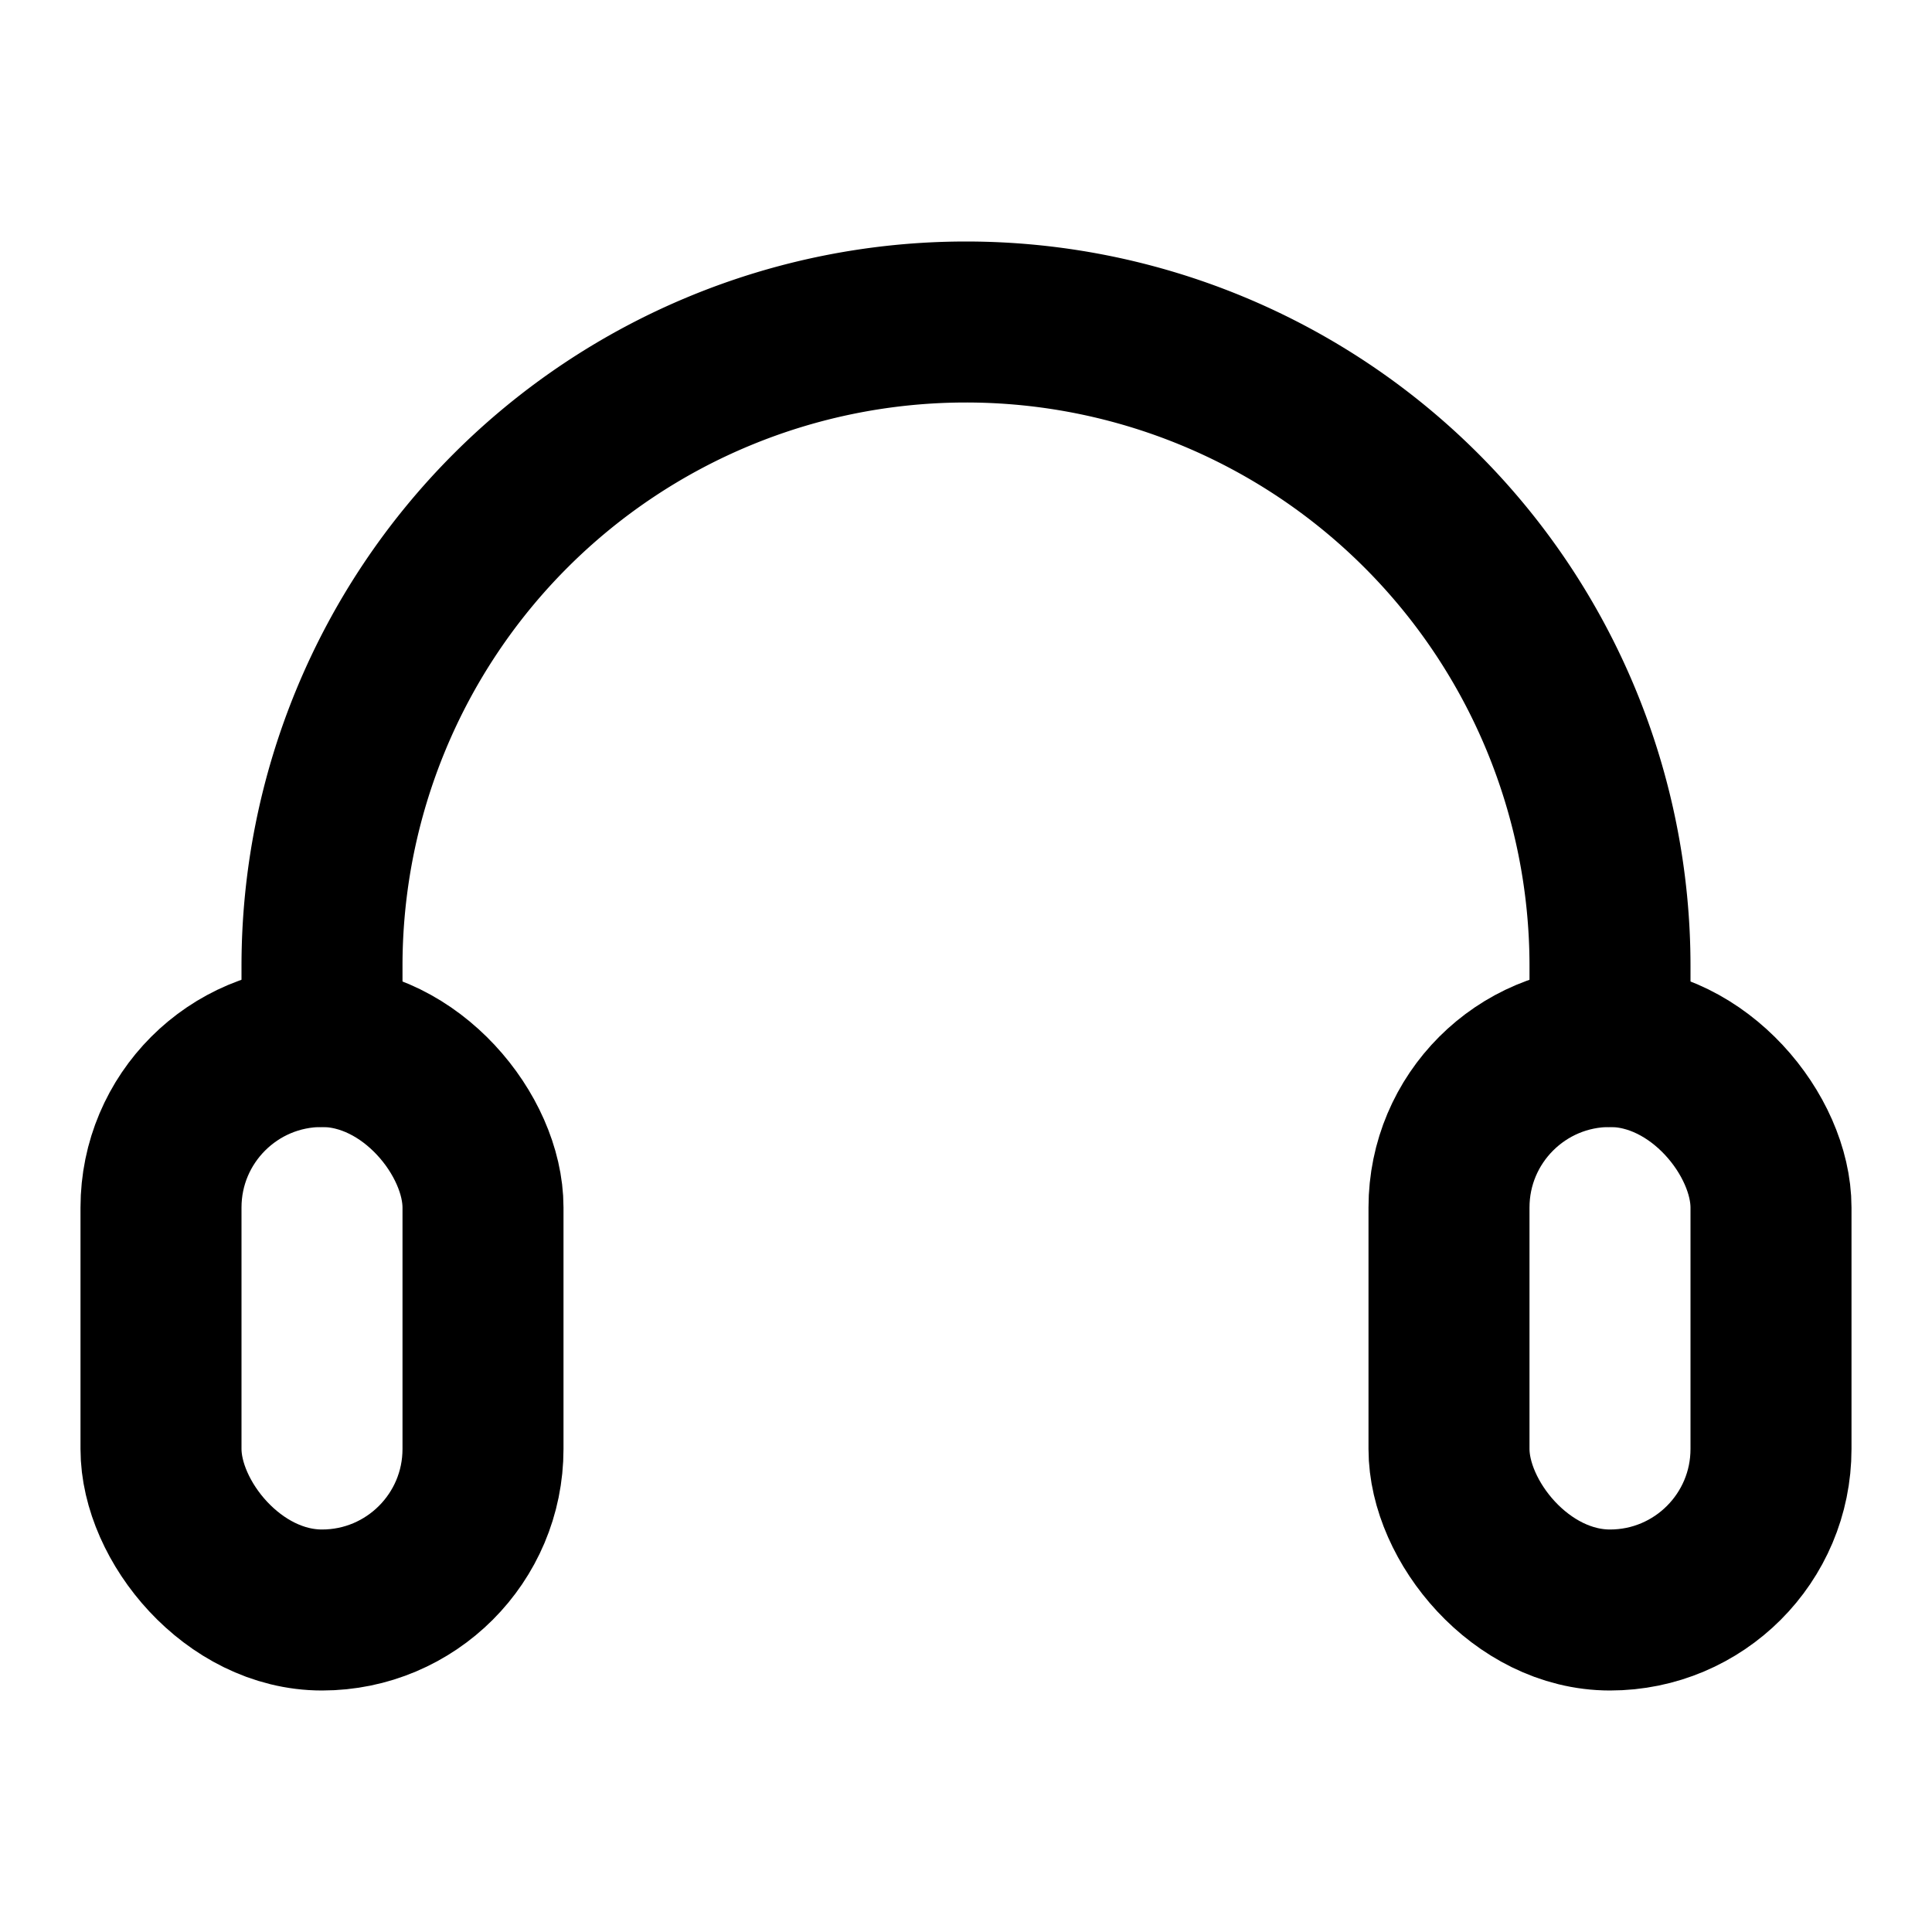
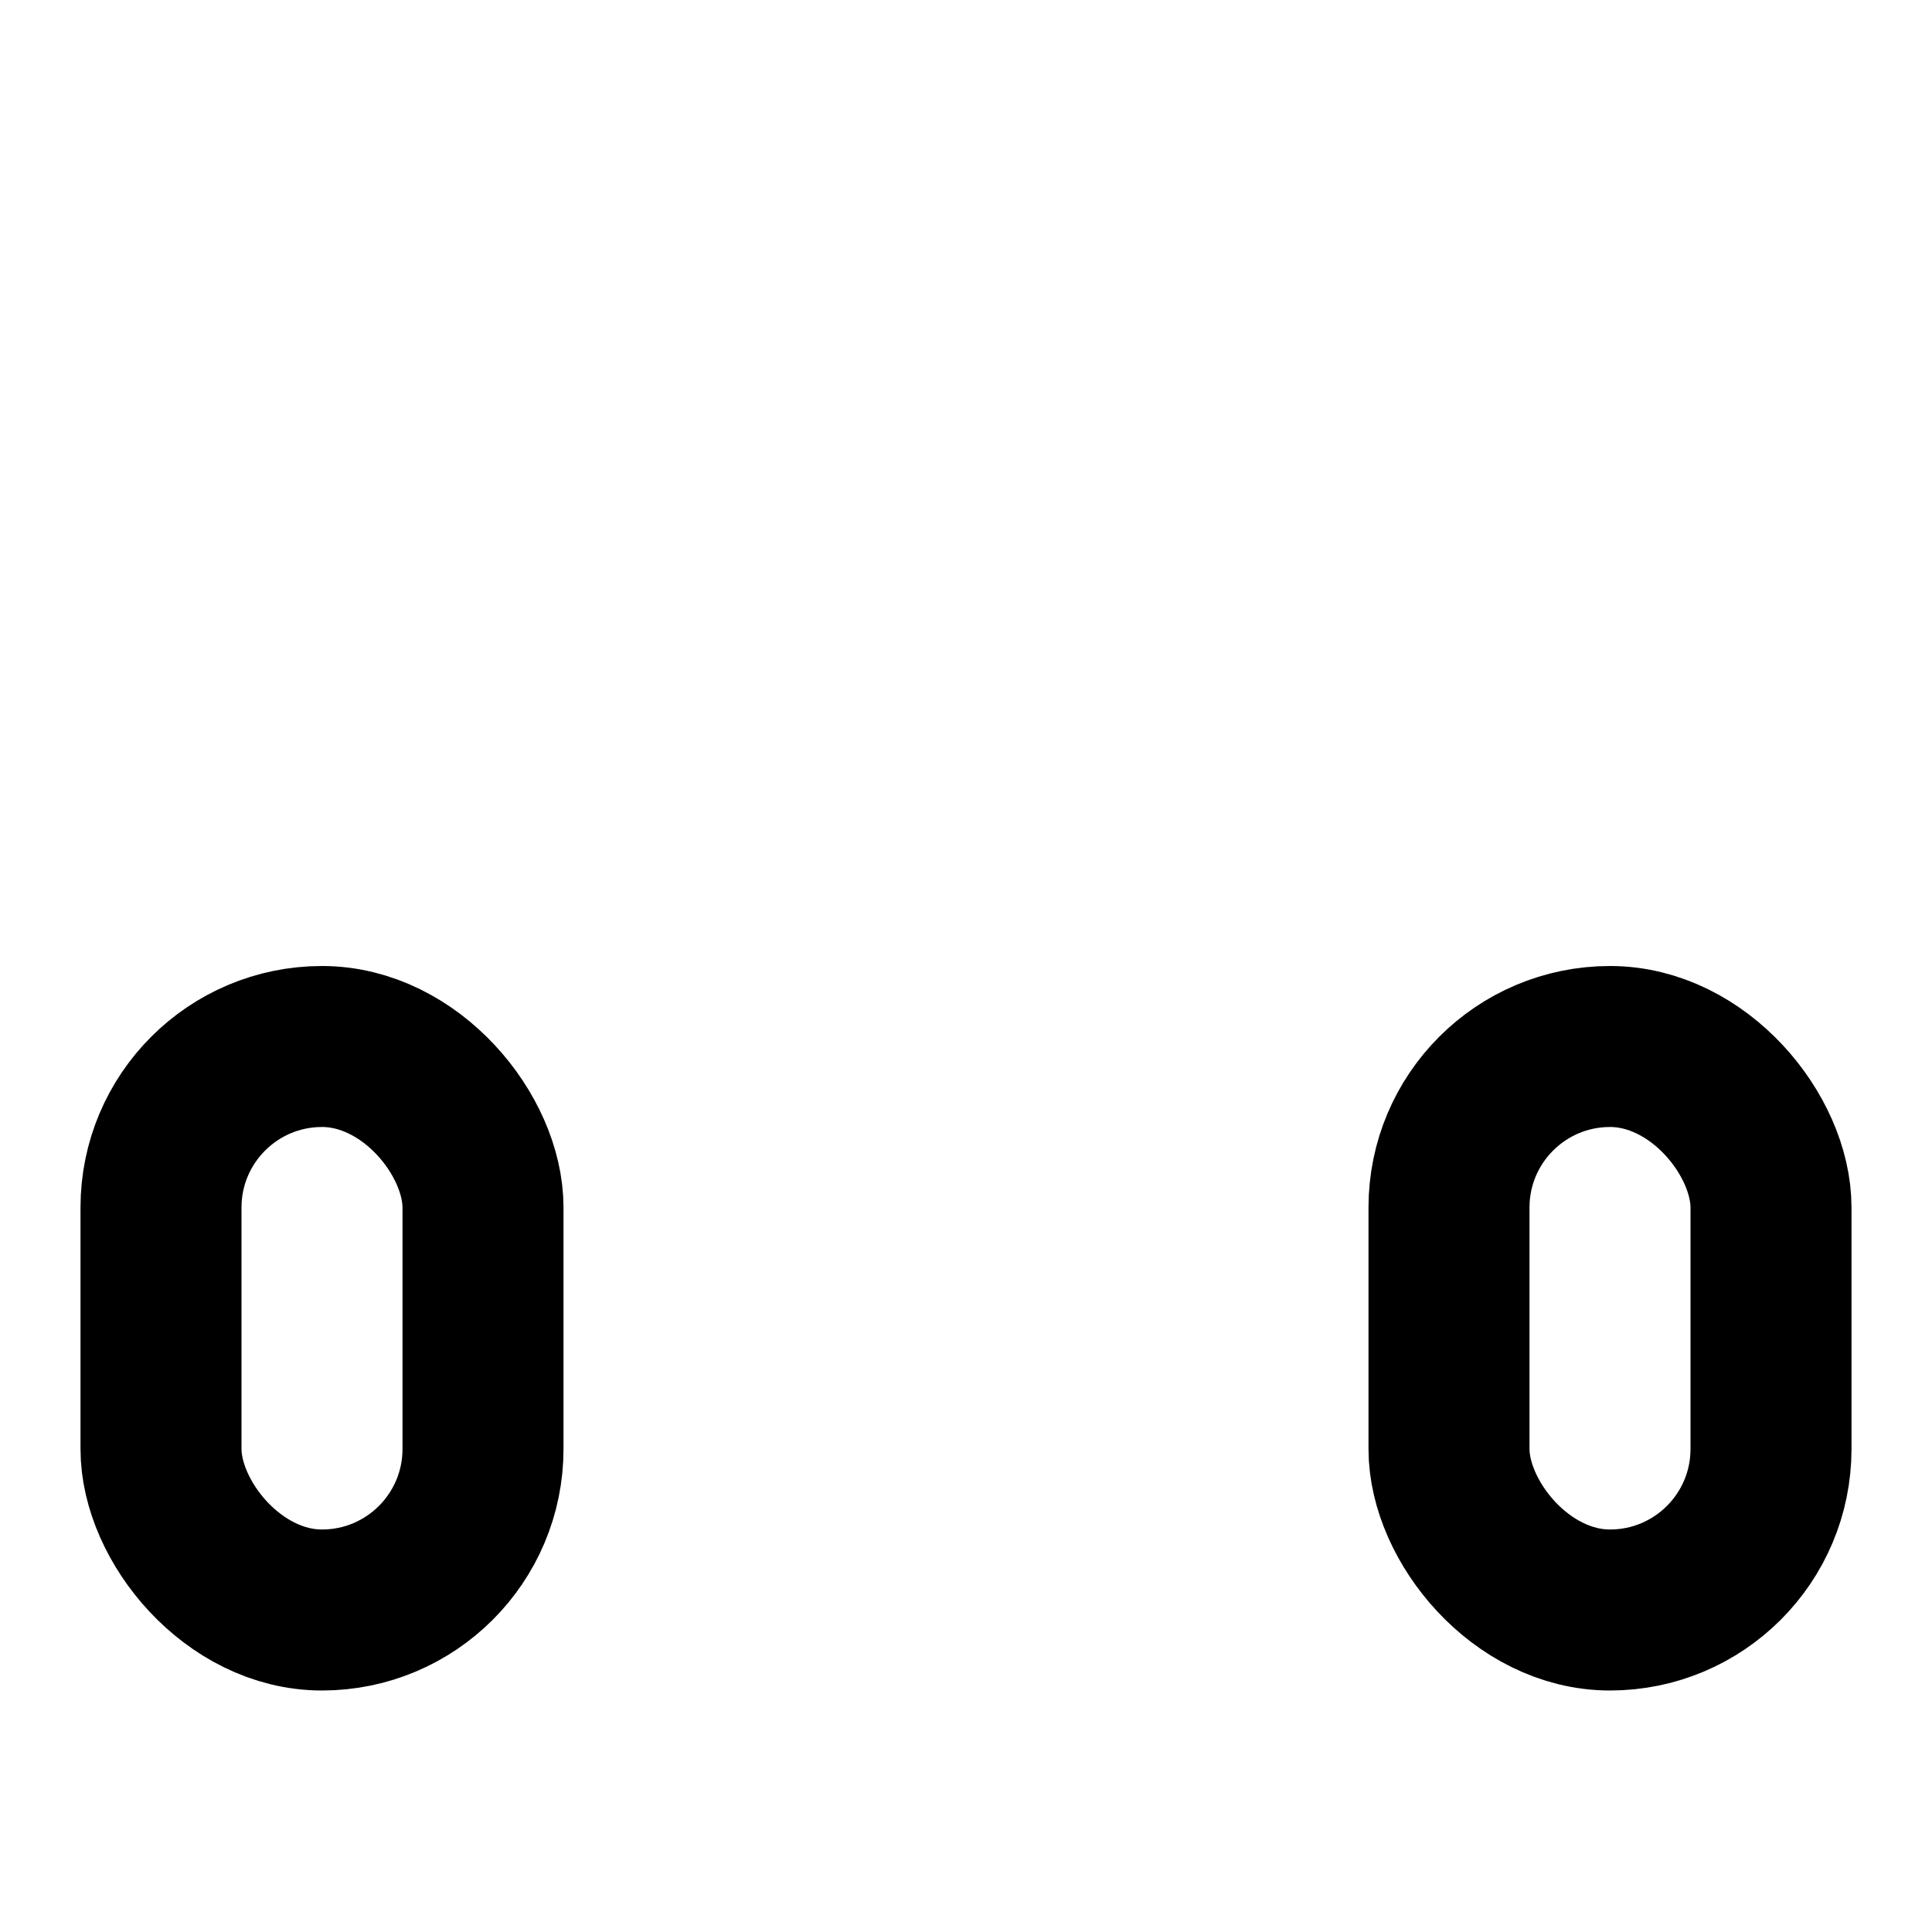
<svg xmlns="http://www.w3.org/2000/svg" width="24" height="24" viewBox="0 0 24 24" fill="none" stroke="currentColor" stroke-width="2" stroke-linecap="round" stroke-linejoin="round" aria-hidden="true" focusable="false">
-   <path d="M4 13v-1a8 8 0 0 1 16 0v1" />
  <rect x="2" y="13" width="4" height="7" rx="2" />
  <rect x="18" y="13" width="4" height="7" rx="2" />
</svg>